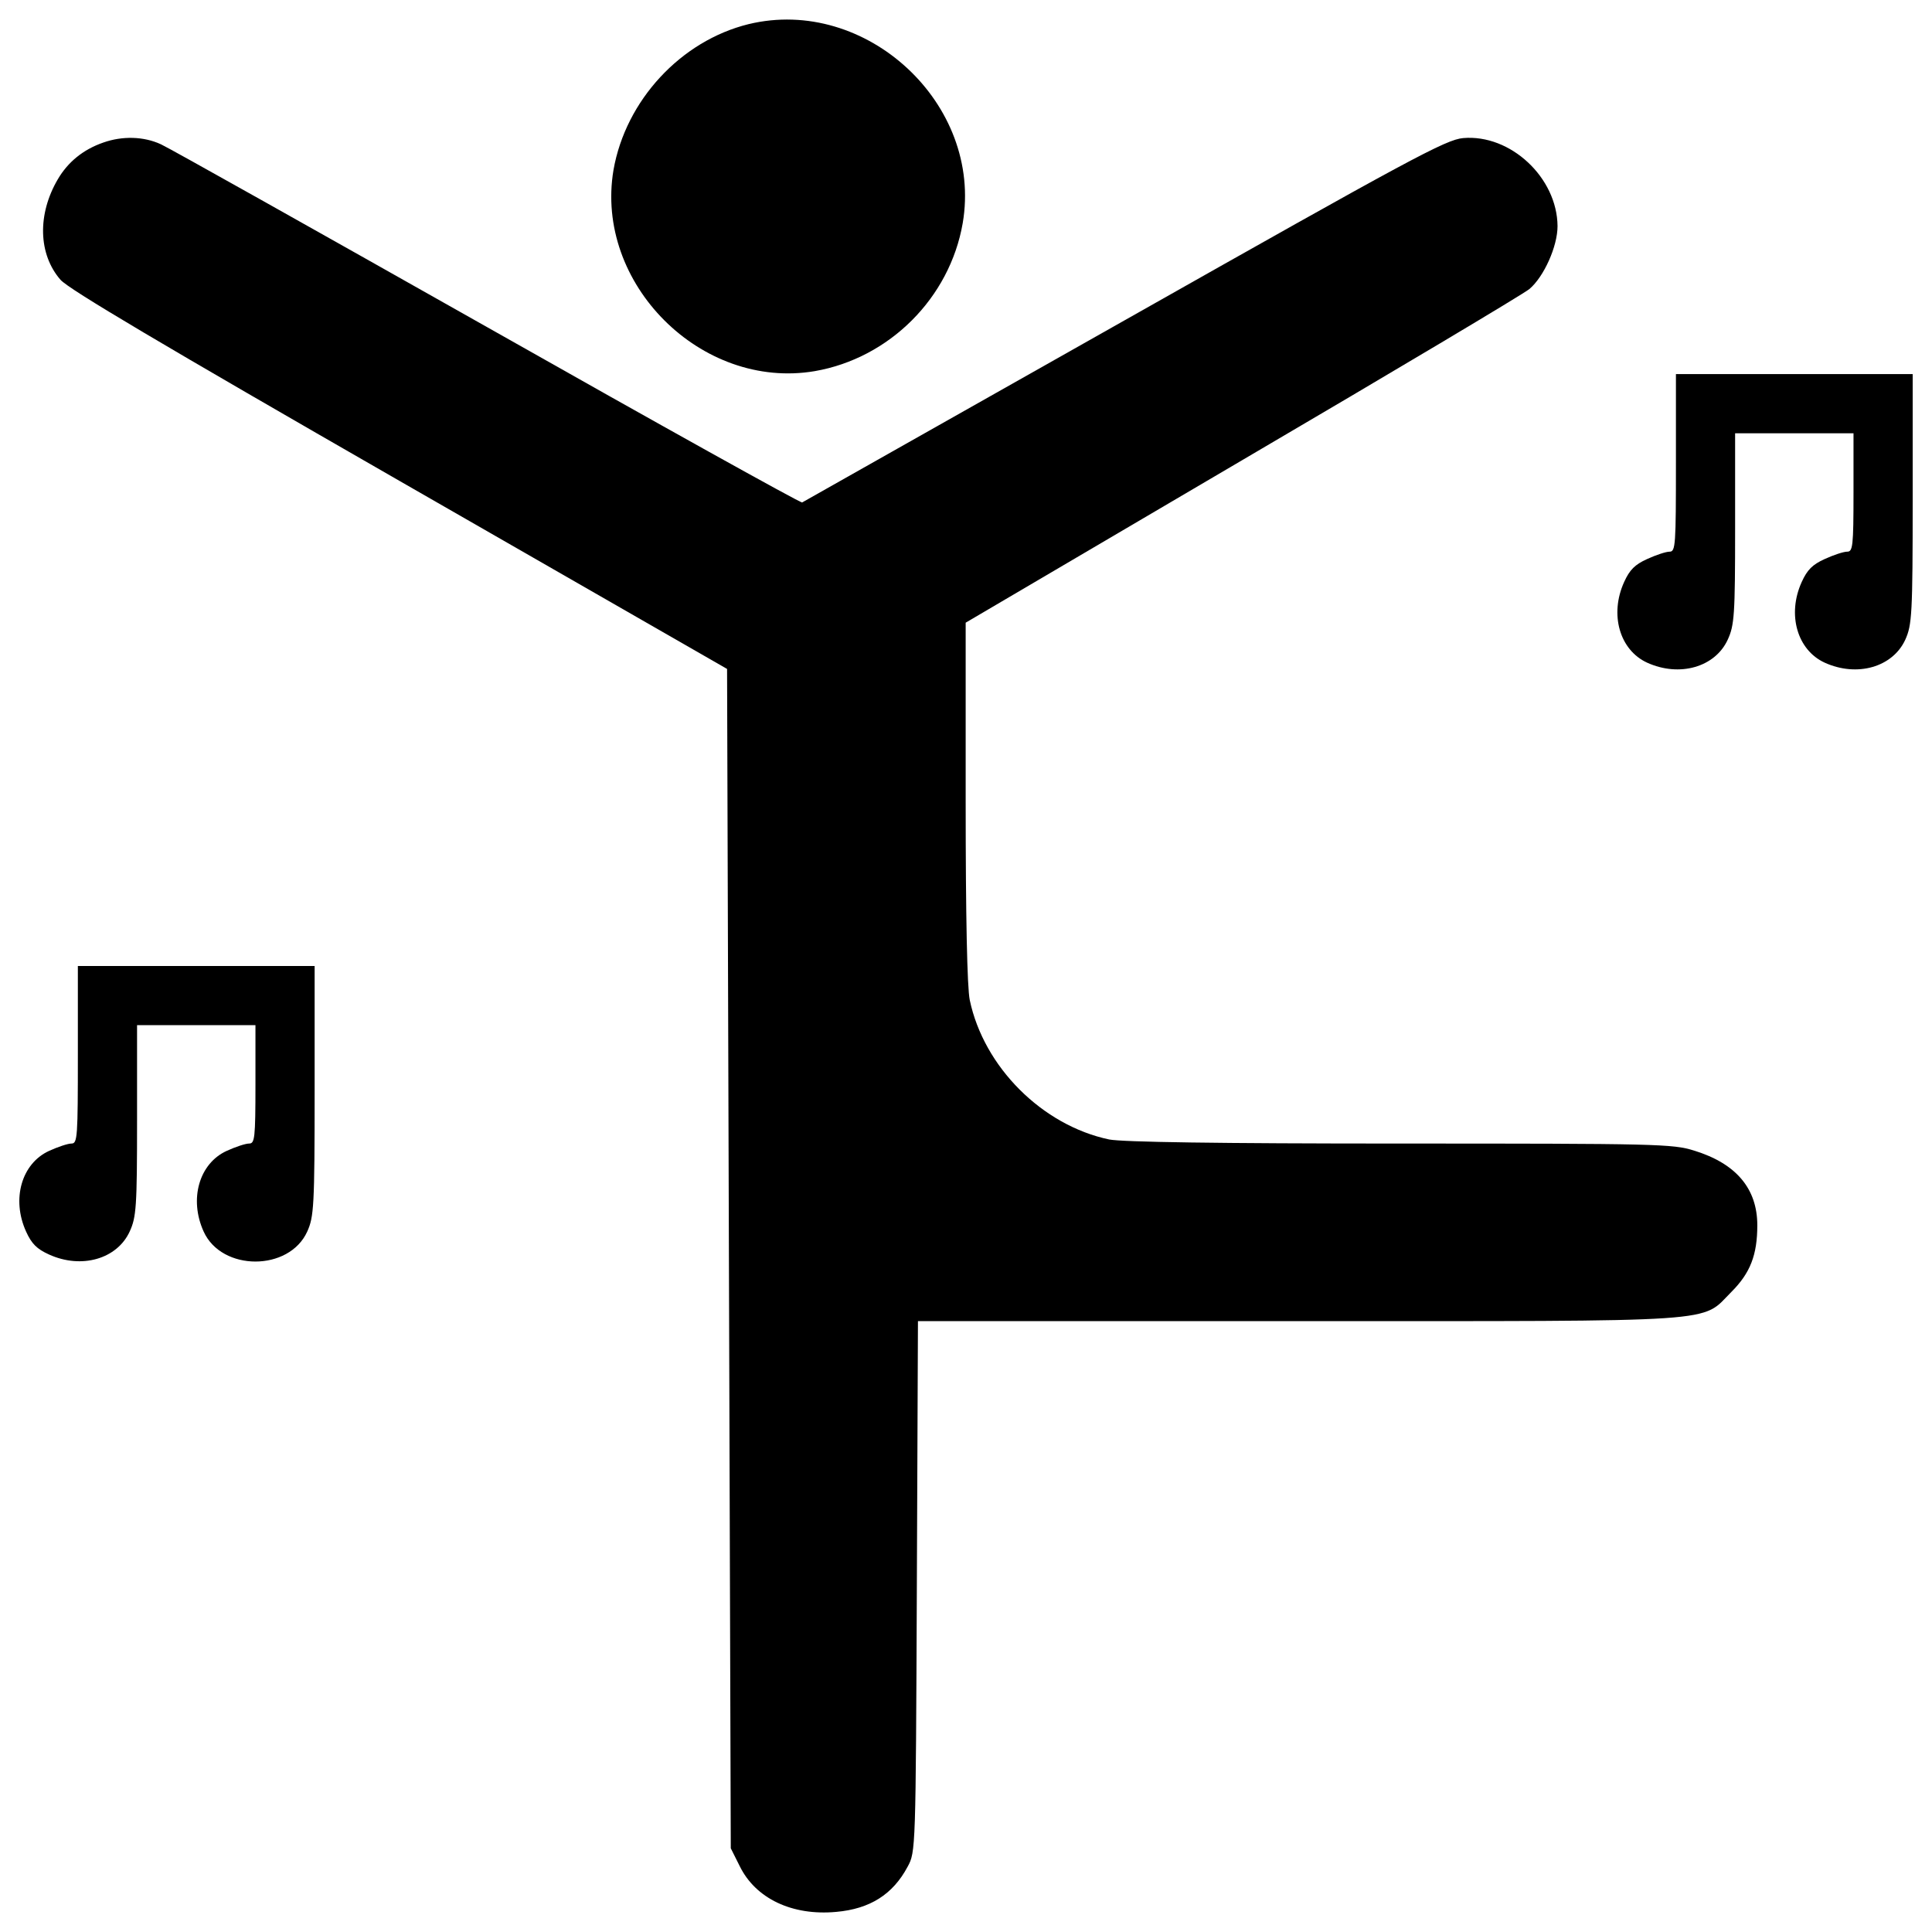
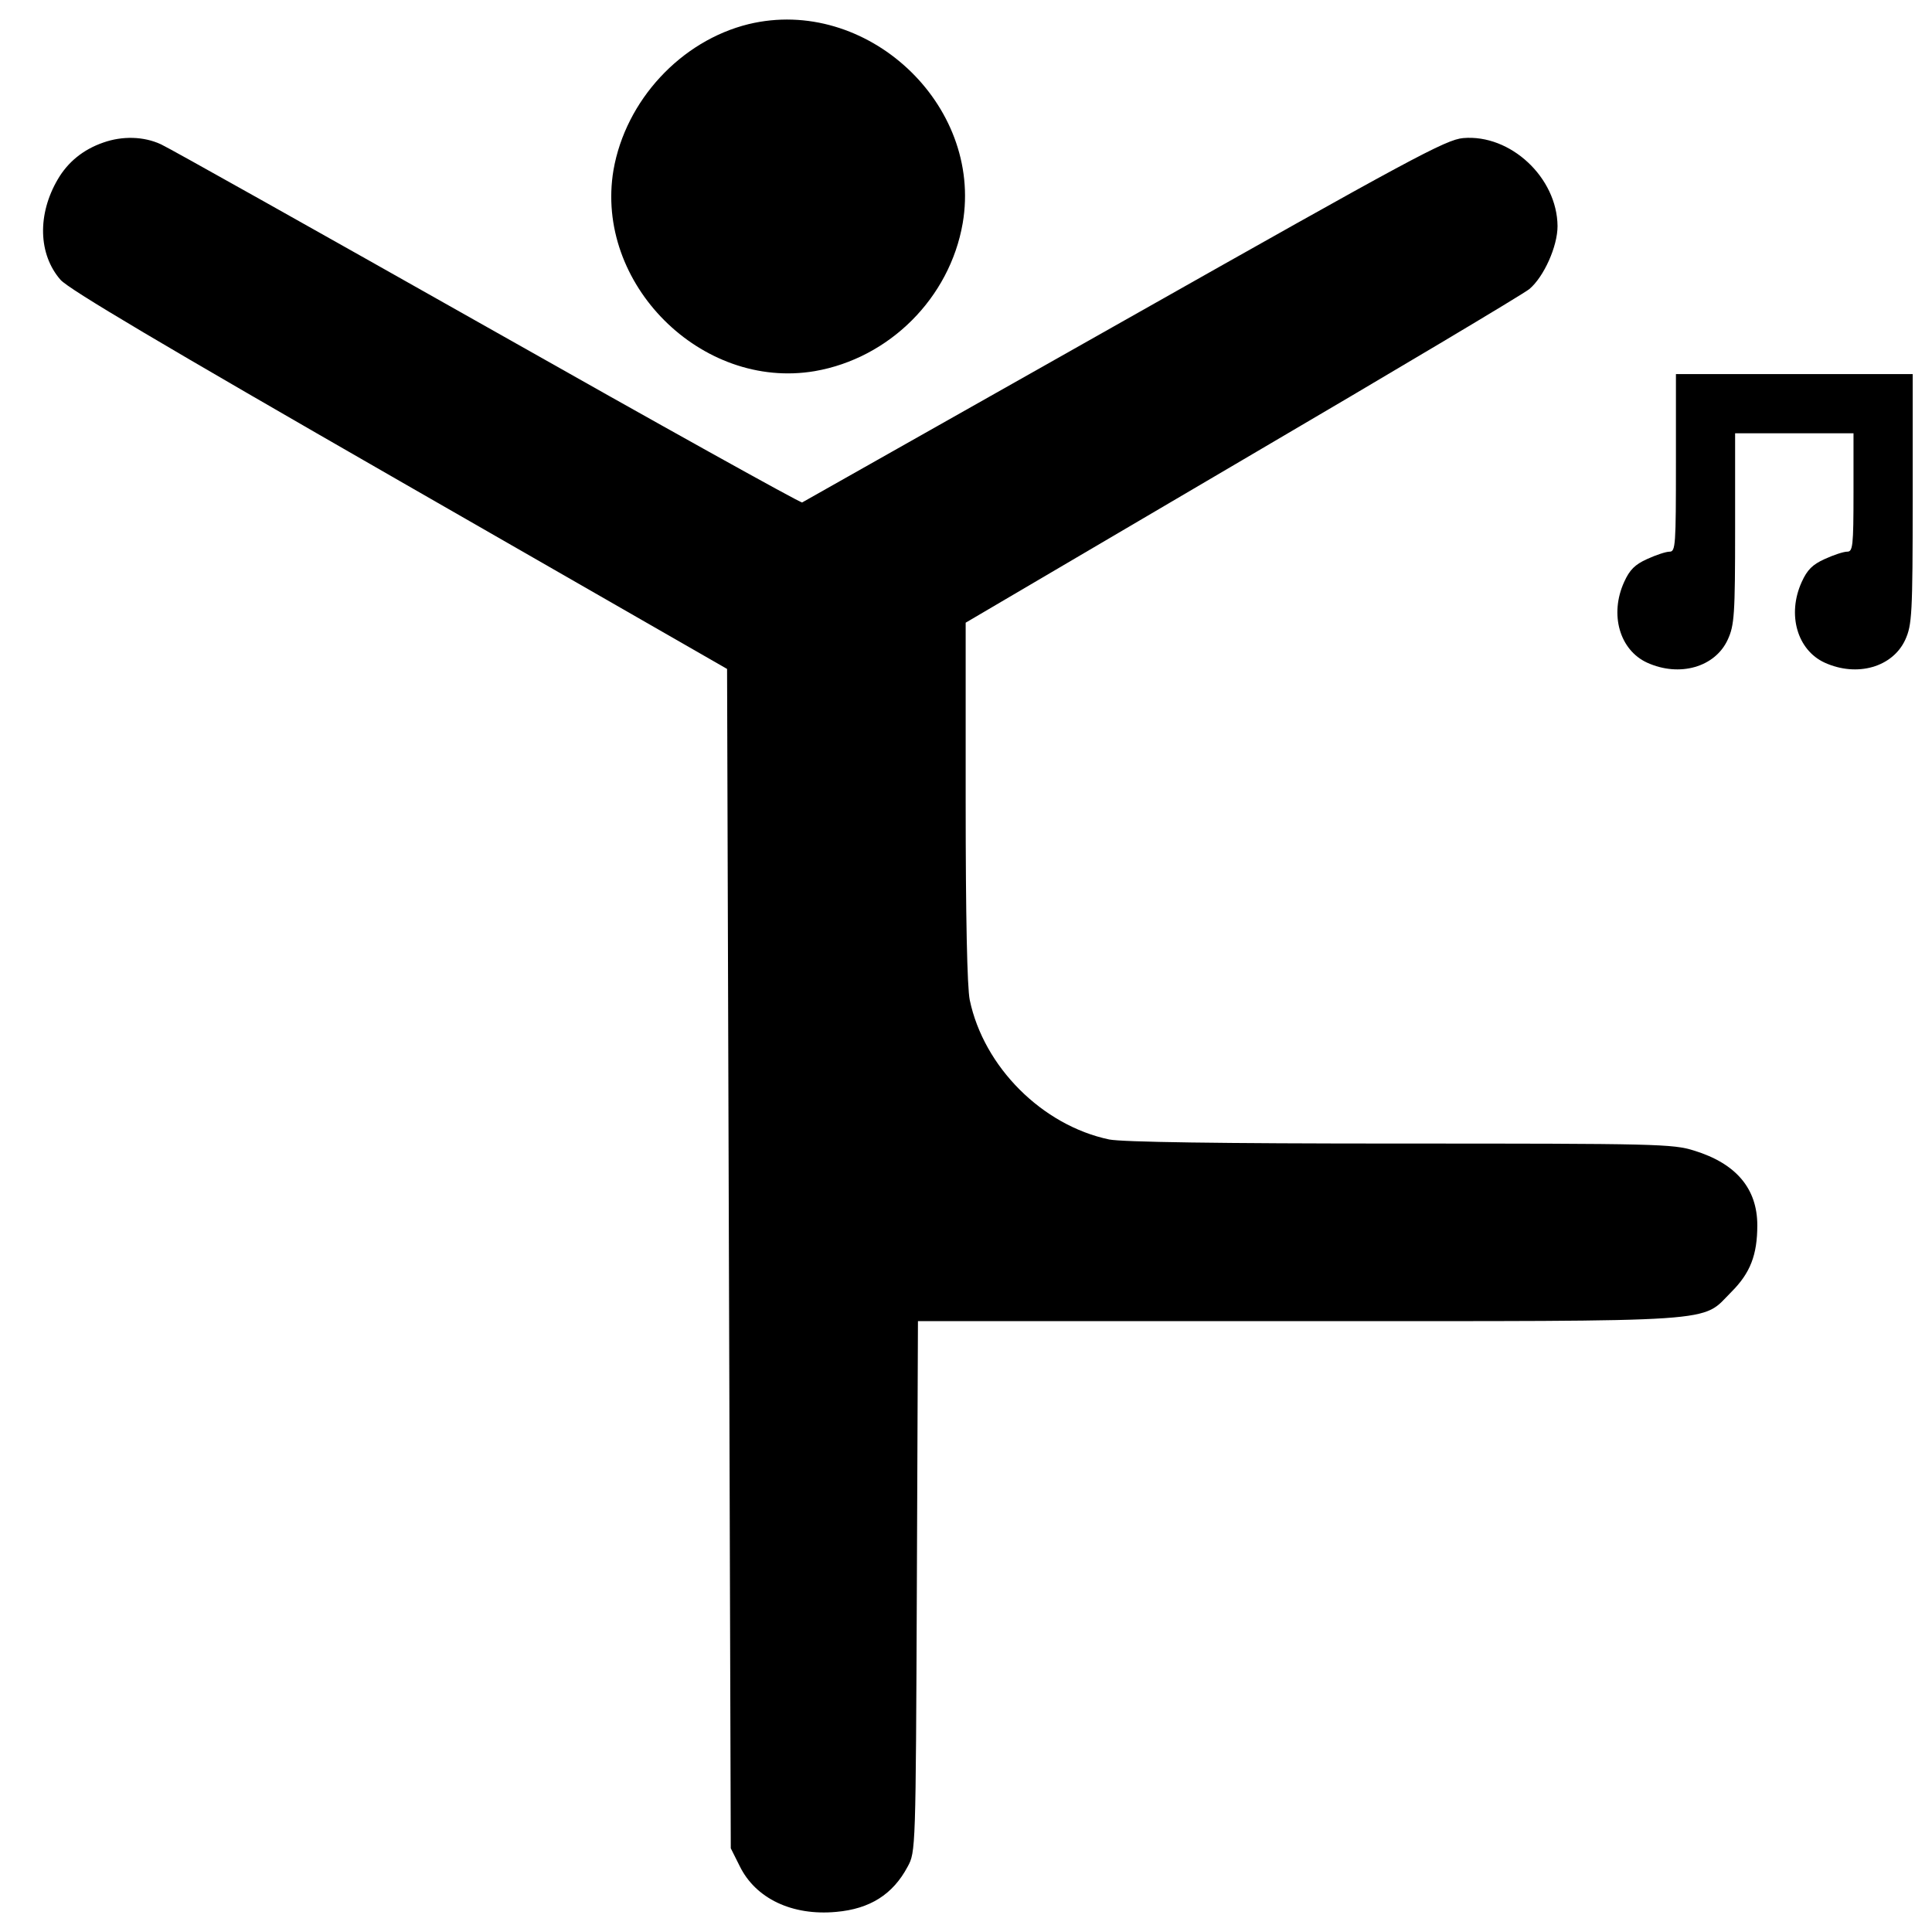
<svg xmlns="http://www.w3.org/2000/svg" x="0px" y="0px" viewBox="0 0 1000 1000" xml:space="preserve">
  <g>
    <g transform="translate(0,512) scale(0.1,-0.1)">
-       <path d="M3874.4,4995c-350.4-86.2-635.7-394.4-698.9-754.4C3076,3652.8,3629.3,3099.4,4217.1,3199c386.8,67,698.9,379.1,765.9,765.9C5088.3,4581.4,4483.3,5142.4,3874.4,4995z" />
+       <path d="M3874.4,4995c-350.4-86.2-635.7-394.4-698.9-754.4C3076,3652.8,3629.3,3099.4,4217.1,3199c386.8,67,698.9,379.1,765.9,765.9C5088.3,4581.4,4483.3,5142.4,3874.4,4995" />
      <path d="M535.1,4382.3c-105.3-36.4-183.8-101.5-235.5-189.6C192.4,4010.8,198.1,3804,313,3671.9c44-49.8,518.9-331.2,1755.8-1041.6l1694.5-972.7l9.6-3052.1l9.6-3052.1l46-91.9c82.3-168.5,271.9-258.5,499.7-237.4c174.2,15.3,292.9,90,369.5,233.6c42.1,76.6,42.1,86.2,47.9,1449.5l5.7,1374.7h1966.4c2228.7,0,2083.2-9.6,2244.1,151.3c97.6,97.6,134,191.5,134,344.6c0,189.6-109.1,319.8-327.4,386.8c-109.2,34.5-193.4,36.4-1520.3,36.4c-949.7,0-1438,7.7-1506.9,21.1c-346.6,72.8-649.1,375.3-721.8,721.9c-13.4,65.1-21.1,427-21.1,1028.2V1897l1430.3,840.6c786.9,461.4,1455.2,859.7,1487.7,886.5c74.7,63.2,145.5,220.2,145.5,325.5c-1.9,250.8-243.2,476.8-488.3,455.7c-90-7.7-270-105.3-1753.9-944c-909.5-513.1-1660-938.2-1667.7-942c-7.7-3.8-741,404-1627.5,905.7C1636.1,3926.6,876,4353.6,833.8,4372.7C743.8,4414.8,632.8,4416.8,535.1,4382.3z" />
      <path d="M8674.6,2724.1c0-425.1-1.9-459.5-32.6-459.5c-19.2,0-70.8-17.2-116.8-38.3c-63.2-28.7-90-55.5-118.7-118.7c-76.6-168.5-23-352.3,118.7-417.4c168.5-76.6,352.3-23,417.4,118.7c34.5,74.7,38.3,128.3,38.3,576.3v492.1h306.4h306.4V2571c0-279.6-3.8-306.4-32.6-306.4c-19.1,0-70.8-17.2-116.8-38.3c-63.2-28.7-90-55.5-118.7-118.7c-76.6-168.5-23-352.3,118.7-417.4c168.5-76.6,352.3-23,417.4,118.7c34.5,76.6,38.3,130.2,38.3,729.5v645.3h-612.7h-612.7V2724.1z" />
-       <path d="M403-339.4c0-425-1.9-459.5-32.6-459.5c-19.2,0-70.8-17.2-116.8-38.3C112-902.3,58.4-1086.2,135-1254.6c28.7-63.2,55.5-90,118.7-118.7c168.5-76.6,352.3-23,417.4,118.7c34.5,74.7,38.3,128.3,38.3,576.3v492.1h306.4h306.4v-306.3c0-279.6-3.8-306.4-32.6-306.4c-19.1,0-70.8-17.2-116.8-38.3c-141.7-65.1-195.3-248.9-118.7-417.4c93.8-206.8,442.3-206.8,536.1,0c34.5,76.6,38.3,130.2,38.3,729.5v645.2h-612.7H403V-339.4z" />
    </g>
  </g>
</svg>